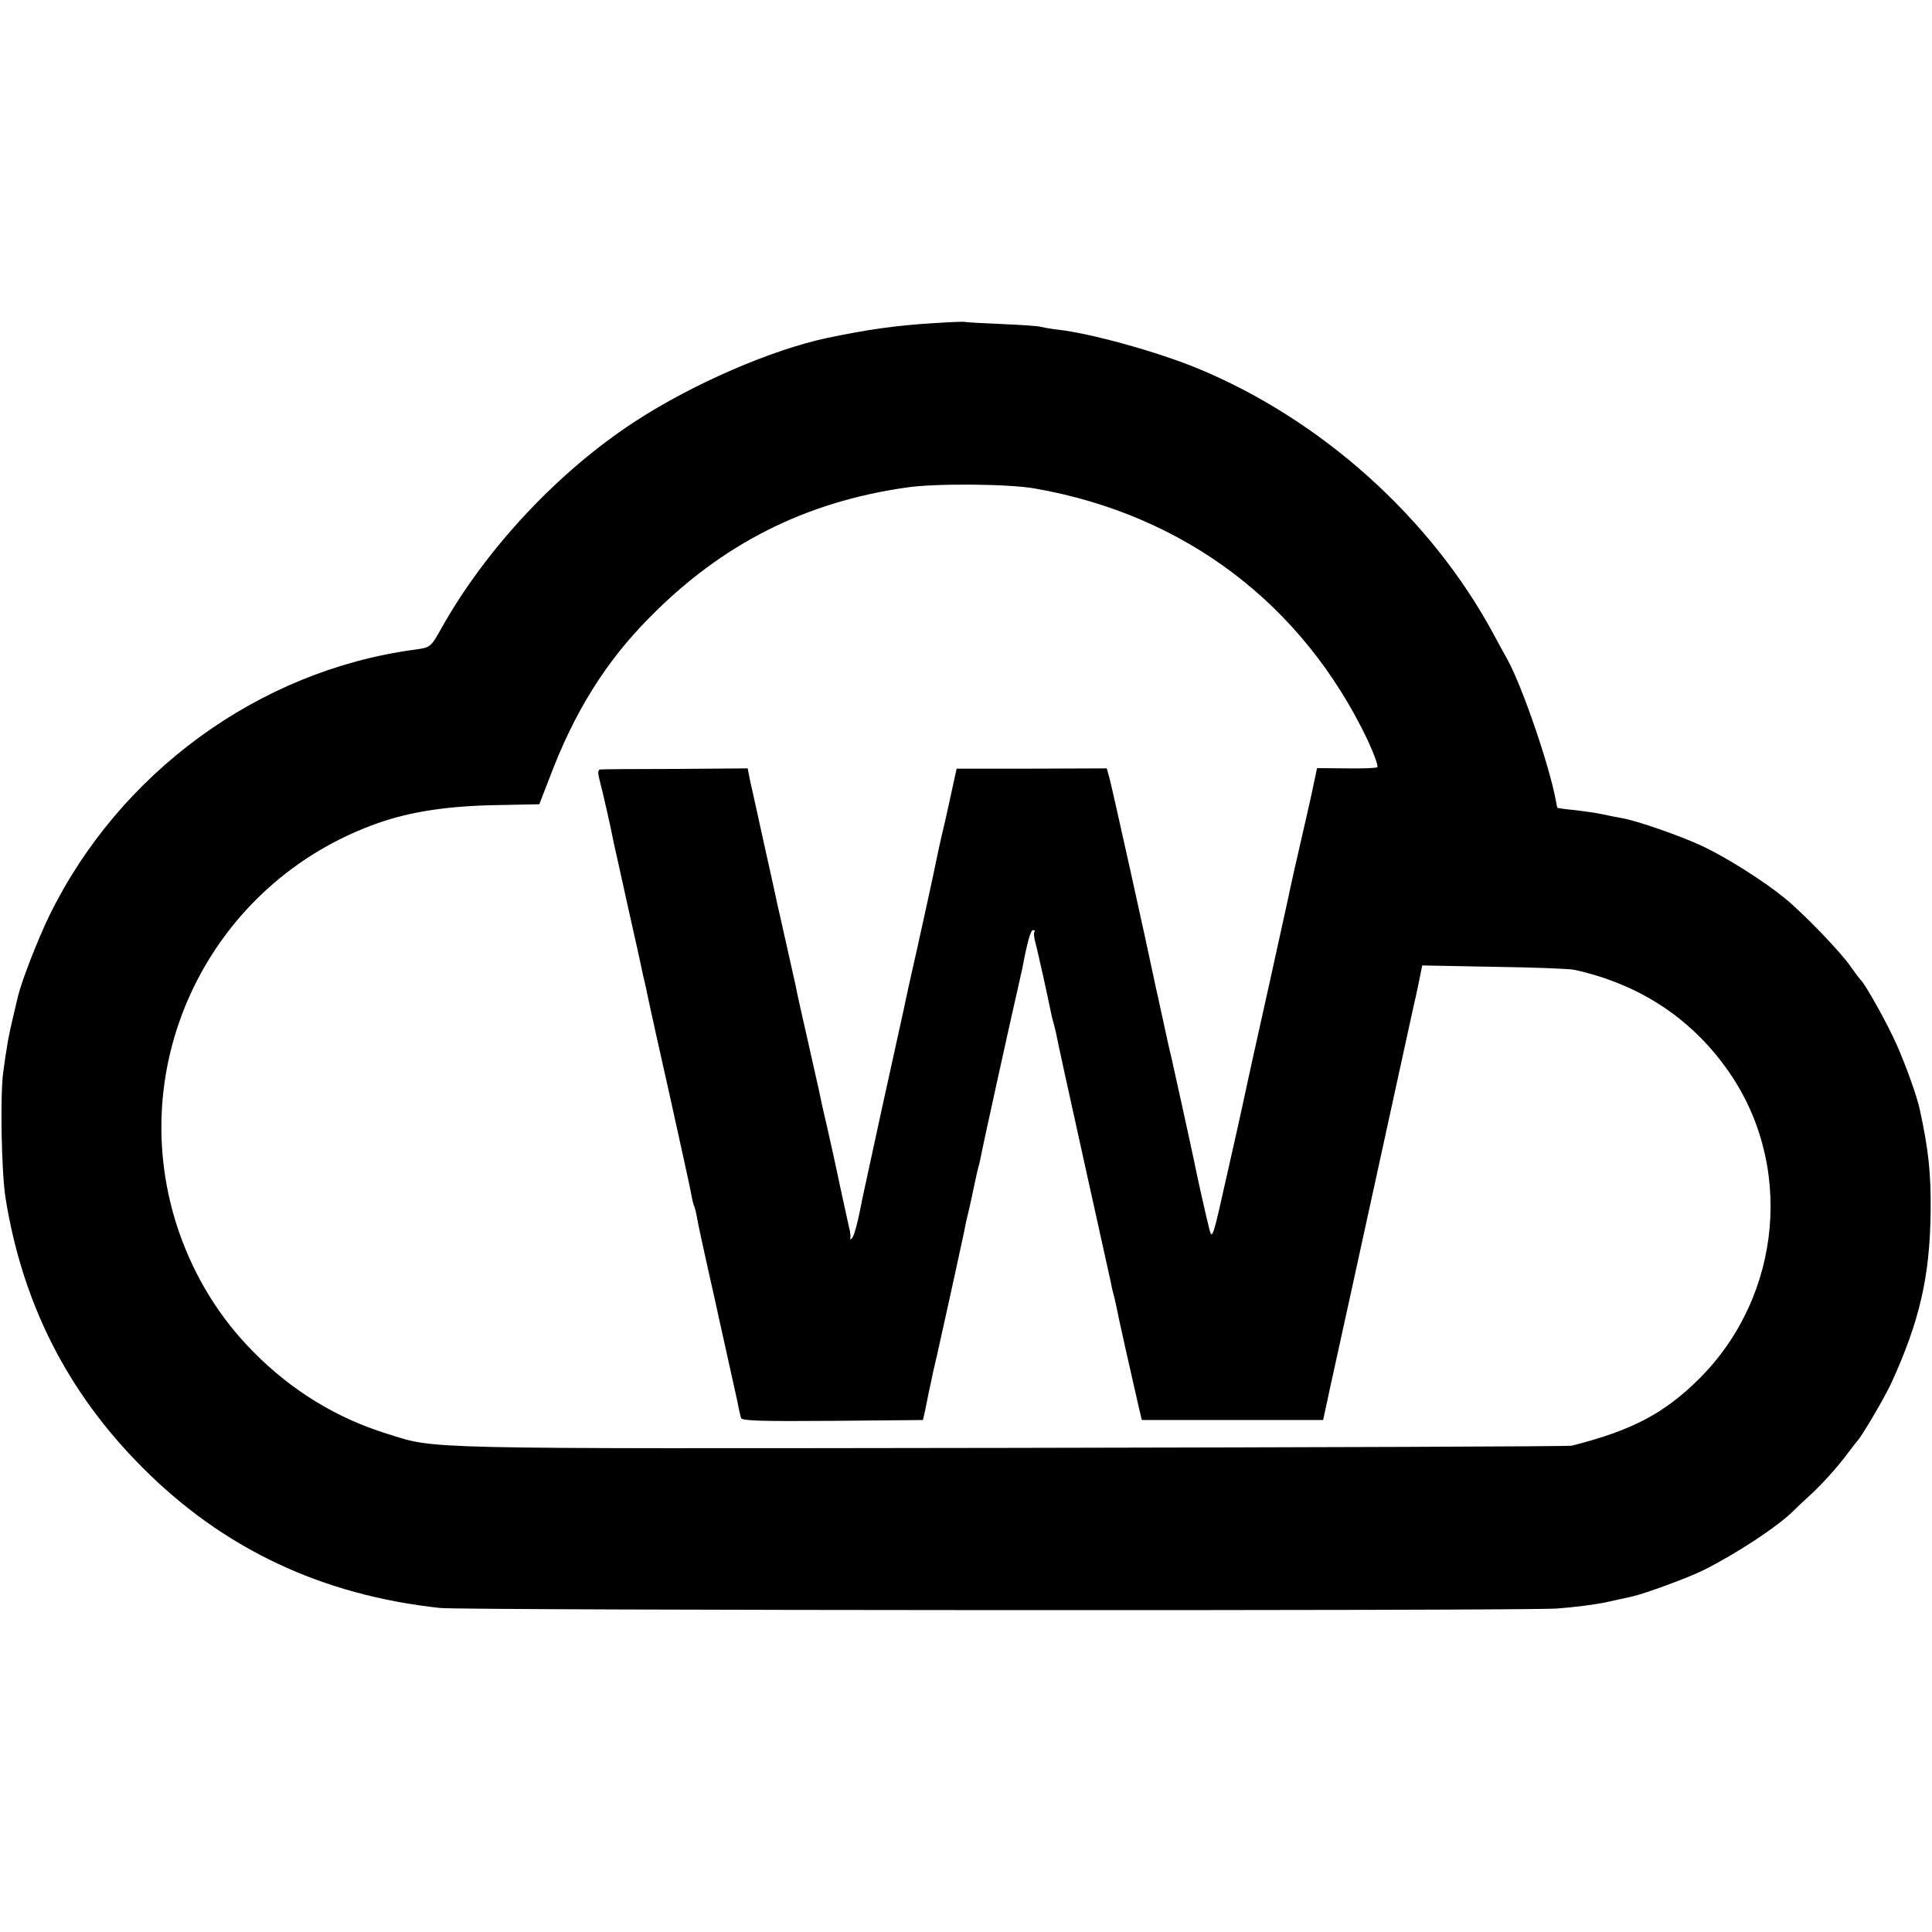
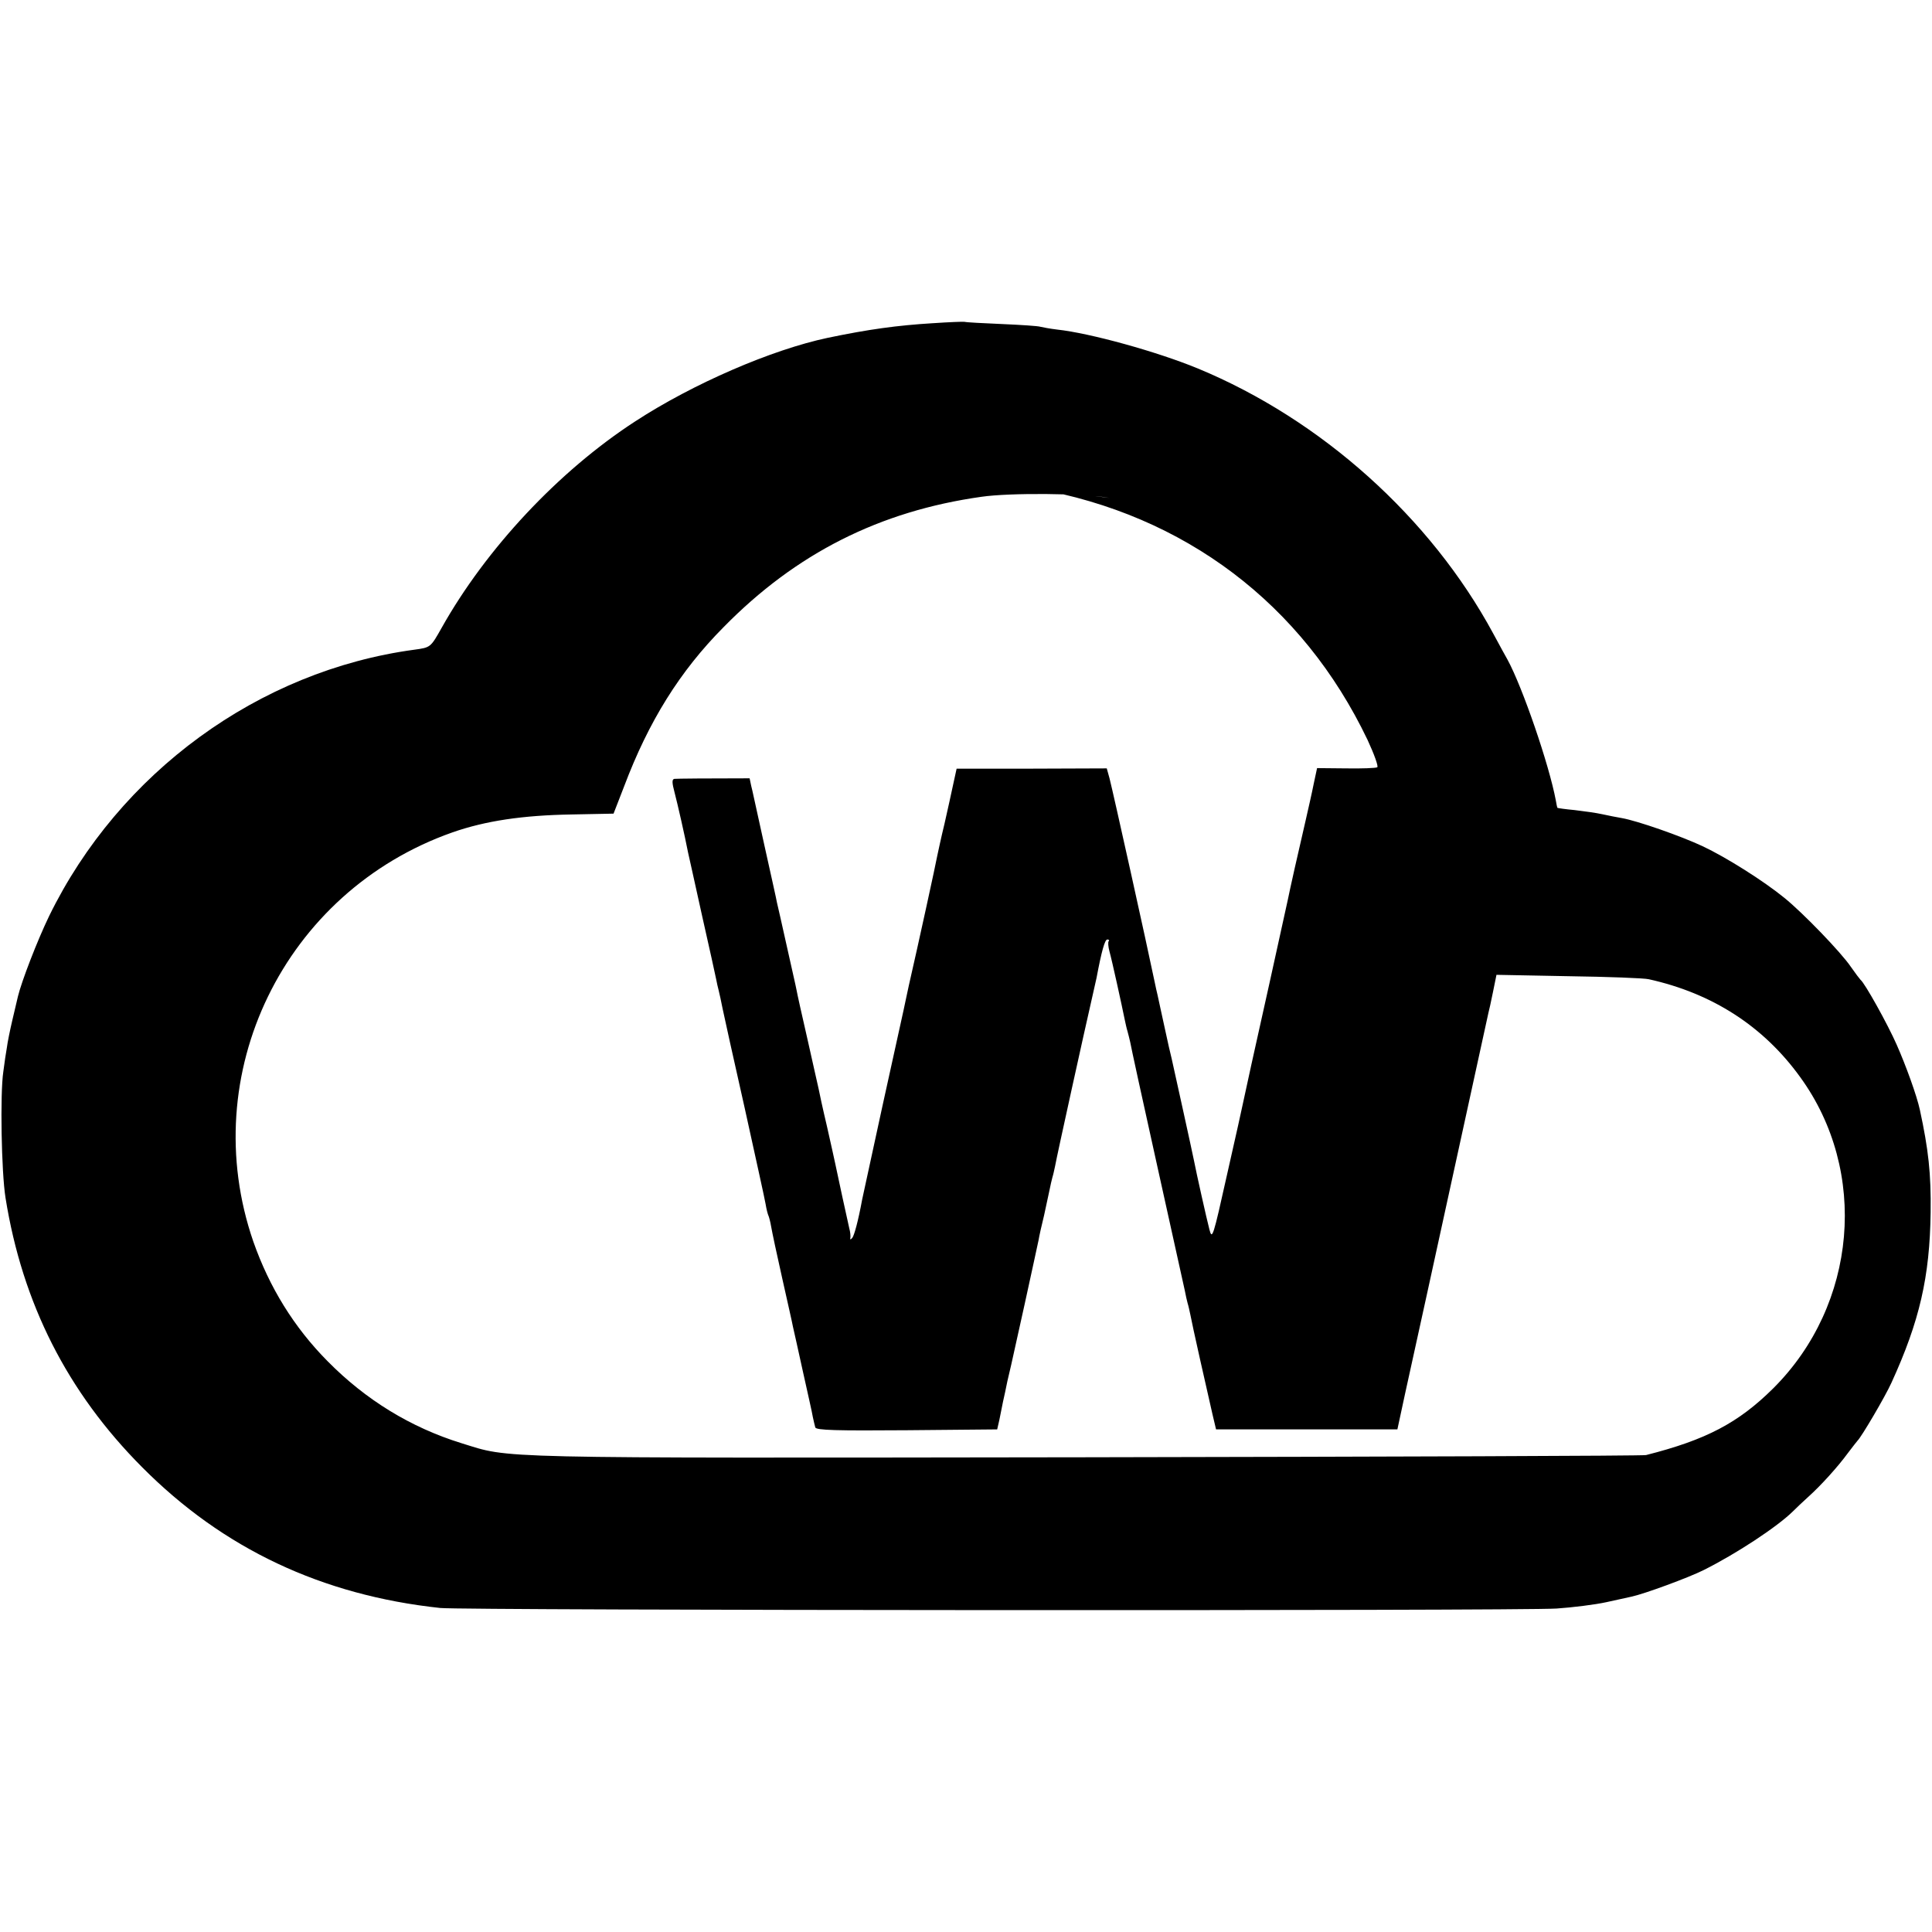
<svg xmlns="http://www.w3.org/2000/svg" version="1.0" width="700pt" height="700pt" viewBox="0 0 700 700" preserveAspectRatio="xMidYMid meet">
  <g transform="translate(0,700) scale(0.1,-0.1)" fill="#000000" stroke="none">
-     <path d="M3380 5829 c-130 -8 -232 -22 -381 -53 -203 -43 -488 -166 -698 -303 -277 -180 -540 -461 -701 -748 -40 -71 -40 -71 -99 -79 -563 -76 -1069 -445 -1323 -965 -43 -89 -100 -237 -113 -291 -2 -8 -11 -46 -20 -85 -9 -38 -18 -83 -20 -100 -3 -16 -9 -56 -13 -88 -12 -79 -7 -364 8 -457 61 -382 224 -704 495 -976 293 -295 651 -464 1080 -510 81 -9 3912 -11 4045 -2 58 4 139 14 180 23 41 9 82 18 91 20 47 10 207 69 261 96 120 60 267 157 324 213 12 12 36 35 55 52 47 42 109 111 144 159 17 22 32 42 35 45 14 13 101 161 123 210 102 223 139 384 142 617 2 140 -8 229 -39 372 -11 51 -50 159 -84 236 -33 75 -116 224 -131 235 -3 3 -19 24 -35 47 -35 52 -174 196 -241 250 -76 62 -211 147 -296 187 -79 37 -236 92 -293 102 -17 3 -49 9 -71 14 -22 5 -67 11 -100 15 -33 3 -60 7 -62 8 -1 1 -4 14 -6 27 -24 129 -121 411 -175 510 -5 8 -28 51 -52 95 -227 420 -623 775 -1070 960 -148 61 -390 128 -510 141 -25 3 -52 8 -60 10 -8 3 -71 7 -140 10 -69 3 -129 6 -135 8 -5 1 -57 -1 -115 -5z m370 -599 c543 -95 970 -419 1205 -911 24 -52 40 -96 35 -99 -5 -3 -56 -5 -113 -4 l-105 1 -12 -56 c-6 -31 -20 -92 -30 -136 -25 -107 -58 -254 -64 -285 -3 -14 -8 -36 -11 -50 -3 -14 -8 -36 -11 -50 -3 -14 -23 -104 -44 -200 -53 -236 -91 -411 -96 -435 -2 -11 -28 -128 -58 -260 -51 -229 -54 -238 -64 -200 -10 38 -48 208 -56 250 -6 31 -76 348 -81 370 -3 11 -15 63 -26 115 -11 52 -23 104 -25 115 -3 11 -7 31 -10 45 -29 140 -149 681 -164 740 l-10 36 -272 -1 -272 0 -12 -55 c-6 -30 -21 -95 -32 -145 -12 -49 -23 -101 -26 -115 -4 -24 -71 -331 -103 -470 -8 -36 -16 -76 -19 -89 -3 -14 -37 -169 -76 -345 -38 -177 -72 -330 -74 -341 -15 -81 -29 -131 -36 -140 -6 -7 -9 -7 -7 0 1 6 0 21 -4 35 -6 26 -44 200 -51 235 -2 11 -16 72 -30 135 -15 63 -28 124 -30 135 -3 11 -20 91 -40 178 -20 87 -38 168 -40 180 -2 12 -19 85 -36 162 -17 77 -33 147 -35 155 -1 8 -22 101 -45 205 -23 105 -43 195 -44 200 -2 6 -6 26 -10 45 l-7 36 -262 -2 c-144 0 -267 -1 -273 -2 -9 -2 -8 -15 1 -49 11 -42 37 -156 49 -218 3 -11 25 -114 51 -230 26 -115 49 -219 51 -230 2 -11 6 -29 9 -40 3 -11 9 -40 14 -65 5 -25 41 -187 80 -360 38 -173 73 -330 76 -349 3 -19 8 -37 10 -41 2 -4 7 -22 10 -40 3 -18 21 -103 40 -187 19 -85 37 -164 39 -176 3 -12 19 -85 36 -162 17 -77 34 -151 36 -165 3 -14 7 -31 9 -38 4 -10 75 -12 332 -10 l327 3 8 35 c4 19 10 49 13 65 4 17 11 50 16 75 6 25 12 52 14 60 2 8 24 108 49 221 25 113 47 217 50 230 2 13 11 54 20 90 8 37 17 79 20 93 3 14 7 34 10 44 3 9 7 28 10 42 5 30 110 506 132 601 8 36 16 72 18 80 18 96 30 139 39 139 6 0 8 -3 5 -6 -3 -3 -2 -20 3 -38 9 -32 45 -196 55 -246 3 -14 7 -33 10 -42 3 -10 7 -28 10 -40 2 -13 46 -215 98 -449 52 -234 97 -438 100 -452 3 -15 7 -35 10 -45 3 -9 7 -28 10 -42 5 -29 61 -278 80 -360 l13 -55 328 0 329 0 28 130 c16 72 51 231 78 355 46 211 219 1003 224 1025 2 6 9 39 16 73 l13 64 261 -5 c144 -2 275 -7 291 -11 230 -51 415 -170 548 -354 249 -342 207 -825 -97 -1128 -127 -126 -244 -187 -461 -242 -11 -3 -927 -6 -2035 -8 -2183 -3 -2075 -5 -2257 51 -184 57 -347 157 -485 297 -122 123 -211 268 -269 433 -210 607 111 1268 721 1483 120 42 255 62 432 65 l152 3 38 98 c89 236 202 418 361 578 262 267 565 420 934 472 103 15 369 13 463 -4z" />
+     <path d="M3380 5829 c-130 -8 -232 -22 -381 -53 -203 -43 -488 -166 -698 -303 -277 -180 -540 -461 -701 -748 -40 -71 -40 -71 -99 -79 -563 -76 -1069 -445 -1323 -965 -43 -89 -100 -237 -113 -291 -2 -8 -11 -46 -20 -85 -9 -38 -18 -83 -20 -100 -3 -16 -9 -56 -13 -88 -12 -79 -7 -364 8 -457 61 -382 224 -704 495 -976 293 -295 651 -464 1080 -510 81 -9 3912 -11 4045 -2 58 4 139 14 180 23 41 9 82 18 91 20 47 10 207 69 261 96 120 60 267 157 324 213 12 12 36 35 55 52 47 42 109 111 144 159 17 22 32 42 35 45 14 13 101 161 123 210 102 223 139 384 142 617 2 140 -8 229 -39 372 -11 51 -50 159 -84 236 -33 75 -116 224 -131 235 -3 3 -19 24 -35 47 -35 52 -174 196 -241 250 -76 62 -211 147 -296 187 -79 37 -236 92 -293 102 -17 3 -49 9 -71 14 -22 5 -67 11 -100 15 -33 3 -60 7 -62 8 -1 1 -4 14 -6 27 -24 129 -121 411 -175 510 -5 8 -28 51 -52 95 -227 420 -623 775 -1070 960 -148 61 -390 128 -510 141 -25 3 -52 8 -60 10 -8 3 -71 7 -140 10 -69 3 -129 6 -135 8 -5 1 -57 -1 -115 -5z m370 -599 c543 -95 970 -419 1205 -911 24 -52 40 -96 35 -99 -5 -3 -56 -5 -113 -4 l-105 1 -12 -56 c-6 -31 -20 -92 -30 -136 -25 -107 -58 -254 -64 -285 -3 -14 -8 -36 -11 -50 -3 -14 -8 -36 -11 -50 -3 -14 -23 -104 -44 -200 -53 -236 -91 -411 -96 -435 -2 -11 -28 -128 -58 -260 -51 -229 -54 -238 -64 -200 -10 38 -48 208 -56 250 -6 31 -76 348 -81 370 -3 11 -15 63 -26 115 -11 52 -23 104 -25 115 -3 11 -7 31 -10 45 -29 140 -149 681 -164 740 l-10 36 -272 -1 -272 0 -12 -55 c-6 -30 -21 -95 -32 -145 -12 -49 -23 -101 -26 -115 -4 -24 -71 -331 -103 -470 -8 -36 -16 -76 -19 -89 -3 -14 -37 -169 -76 -345 -38 -177 -72 -330 -74 -341 -15 -81 -29 -131 -36 -140 -6 -7 -9 -7 -7 0 1 6 0 21 -4 35 -6 26 -44 200 -51 235 -2 11 -16 72 -30 135 -15 63 -28 124 -30 135 -3 11 -20 91 -40 178 -20 87 -38 168 -40 180 -2 12 -19 85 -36 162 -17 77 -33 147 -35 155 -1 8 -22 101 -45 205 -23 105 -43 195 -44 200 -2 6 -6 26 -10 45 c-144 0 -267 -1 -273 -2 -9 -2 -8 -15 1 -49 11 -42 37 -156 49 -218 3 -11 25 -114 51 -230 26 -115 49 -219 51 -230 2 -11 6 -29 9 -40 3 -11 9 -40 14 -65 5 -25 41 -187 80 -360 38 -173 73 -330 76 -349 3 -19 8 -37 10 -41 2 -4 7 -22 10 -40 3 -18 21 -103 40 -187 19 -85 37 -164 39 -176 3 -12 19 -85 36 -162 17 -77 34 -151 36 -165 3 -14 7 -31 9 -38 4 -10 75 -12 332 -10 l327 3 8 35 c4 19 10 49 13 65 4 17 11 50 16 75 6 25 12 52 14 60 2 8 24 108 49 221 25 113 47 217 50 230 2 13 11 54 20 90 8 37 17 79 20 93 3 14 7 34 10 44 3 9 7 28 10 42 5 30 110 506 132 601 8 36 16 72 18 80 18 96 30 139 39 139 6 0 8 -3 5 -6 -3 -3 -2 -20 3 -38 9 -32 45 -196 55 -246 3 -14 7 -33 10 -42 3 -10 7 -28 10 -40 2 -13 46 -215 98 -449 52 -234 97 -438 100 -452 3 -15 7 -35 10 -45 3 -9 7 -28 10 -42 5 -29 61 -278 80 -360 l13 -55 328 0 329 0 28 130 c16 72 51 231 78 355 46 211 219 1003 224 1025 2 6 9 39 16 73 l13 64 261 -5 c144 -2 275 -7 291 -11 230 -51 415 -170 548 -354 249 -342 207 -825 -97 -1128 -127 -126 -244 -187 -461 -242 -11 -3 -927 -6 -2035 -8 -2183 -3 -2075 -5 -2257 51 -184 57 -347 157 -485 297 -122 123 -211 268 -269 433 -210 607 111 1268 721 1483 120 42 255 62 432 65 l152 3 38 98 c89 236 202 418 361 578 262 267 565 420 934 472 103 15 369 13 463 -4z" />
  </g>
</svg>